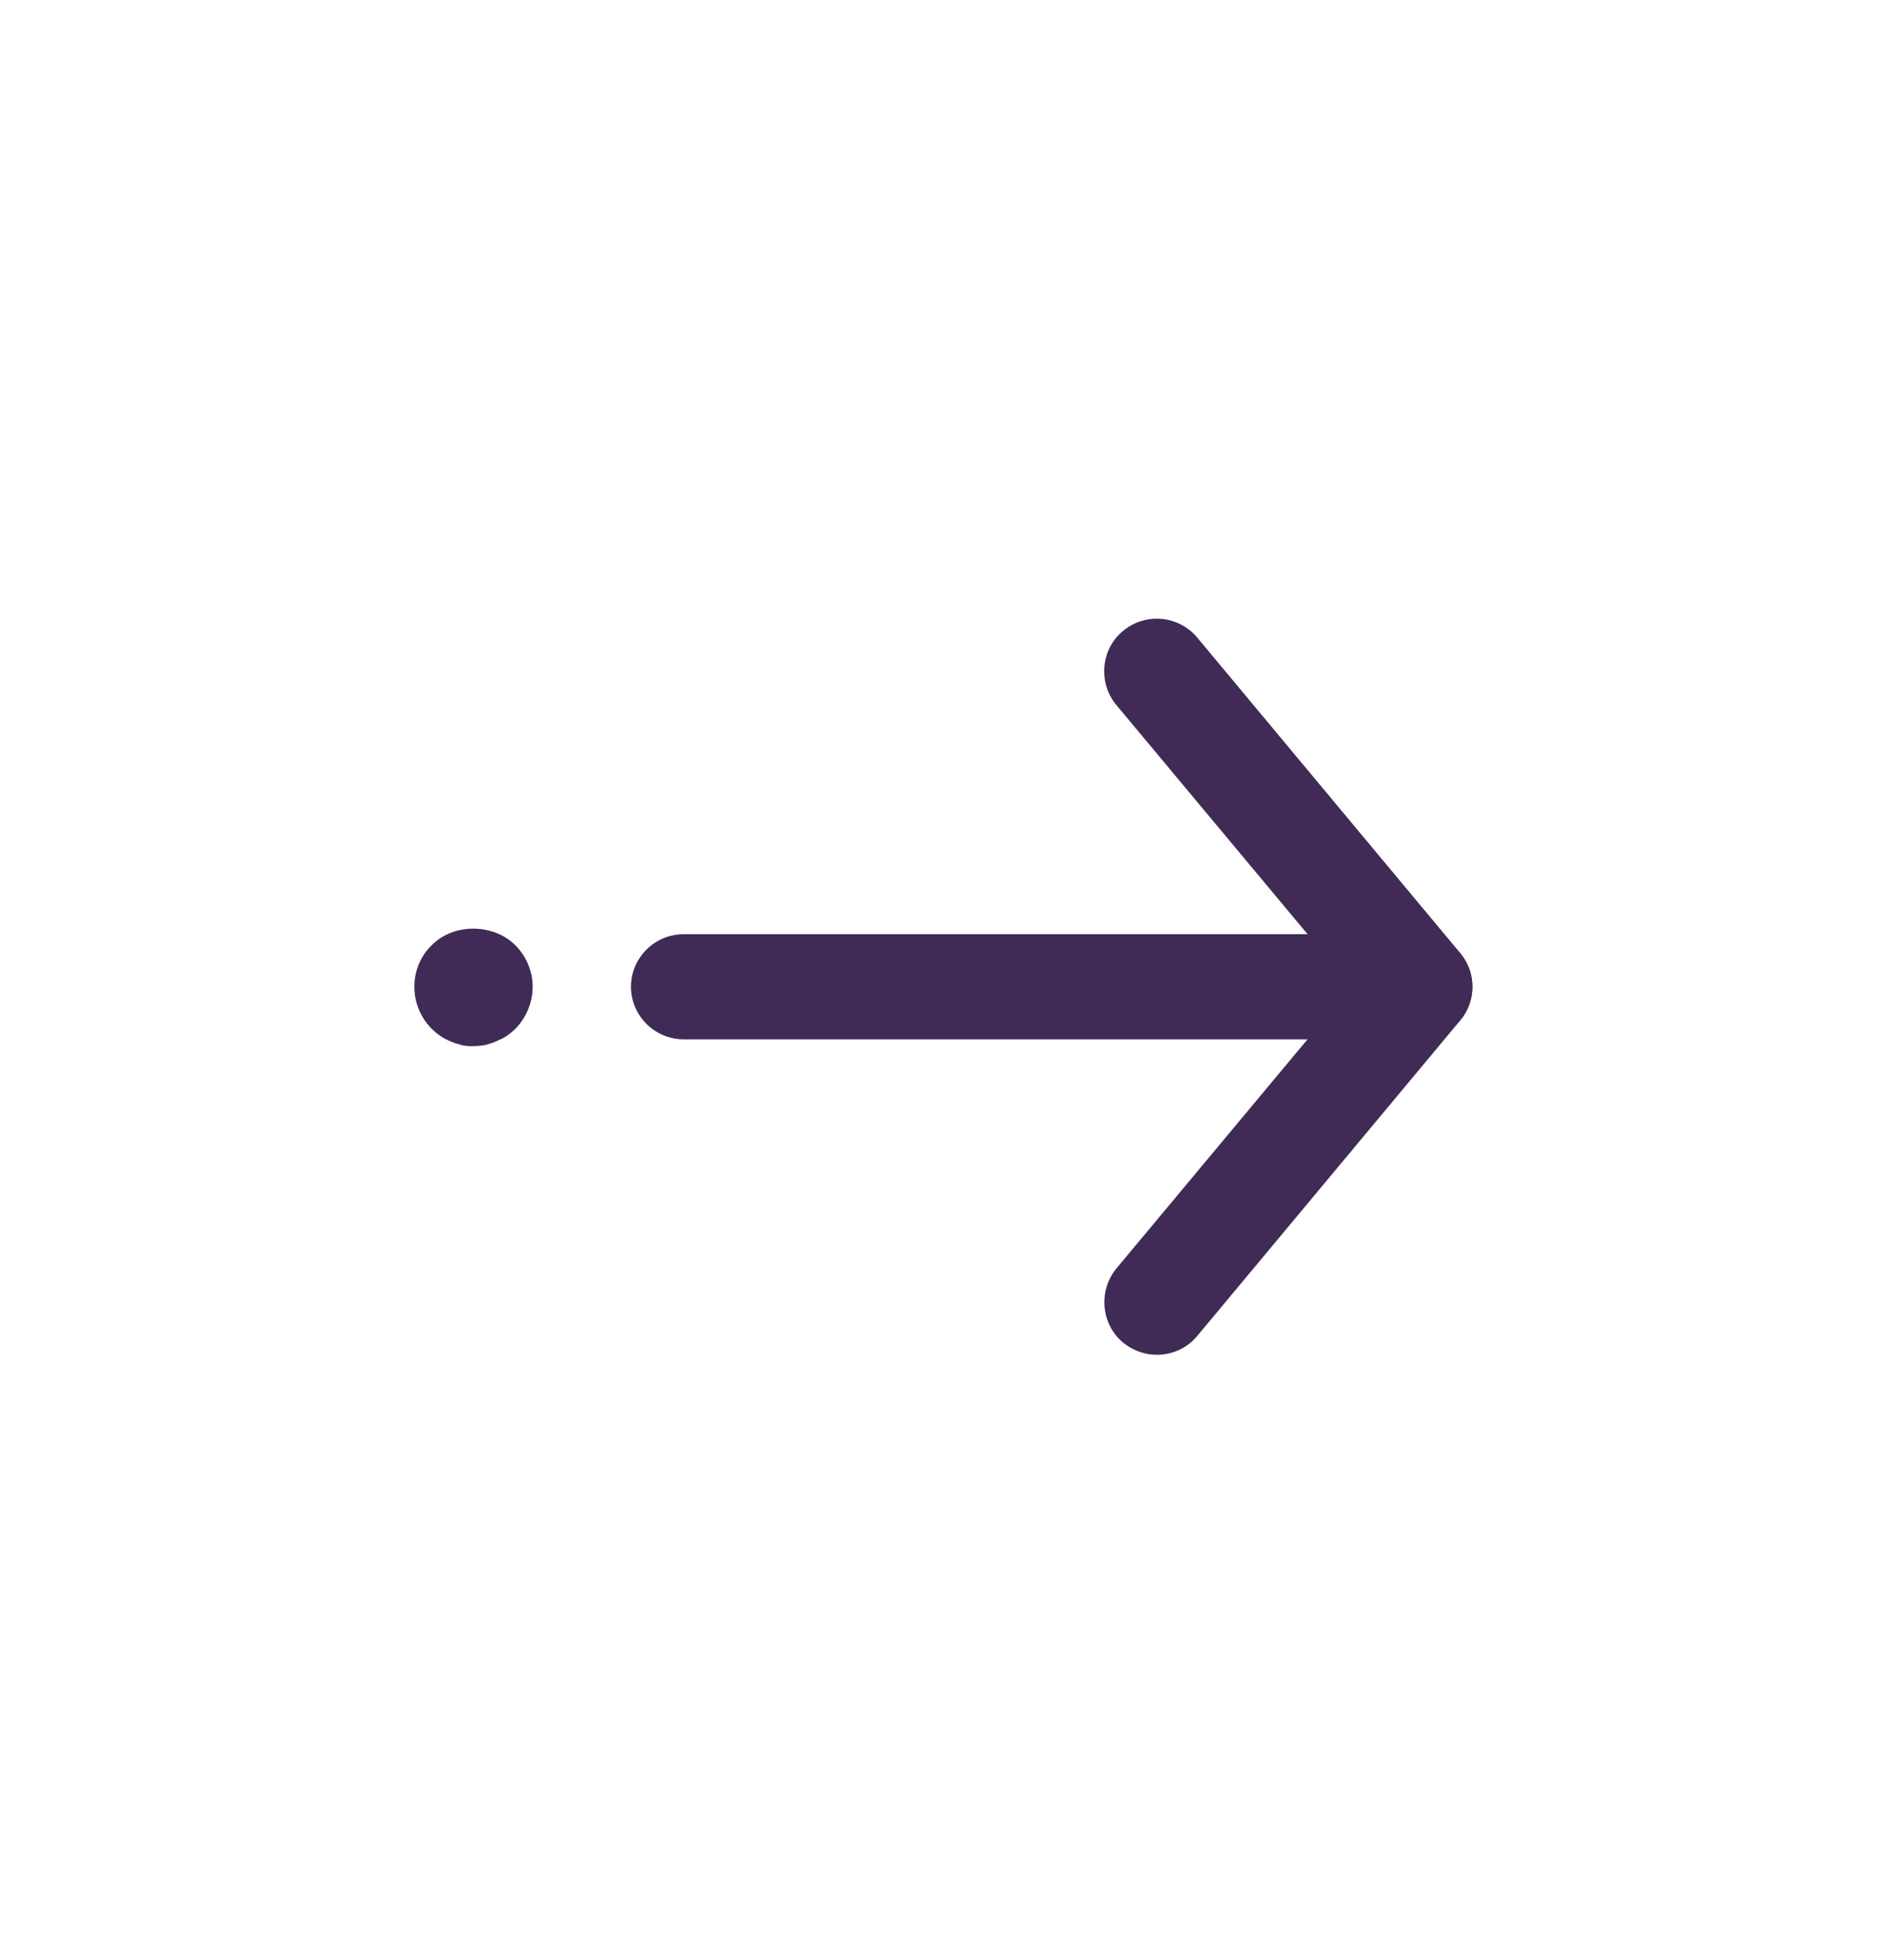
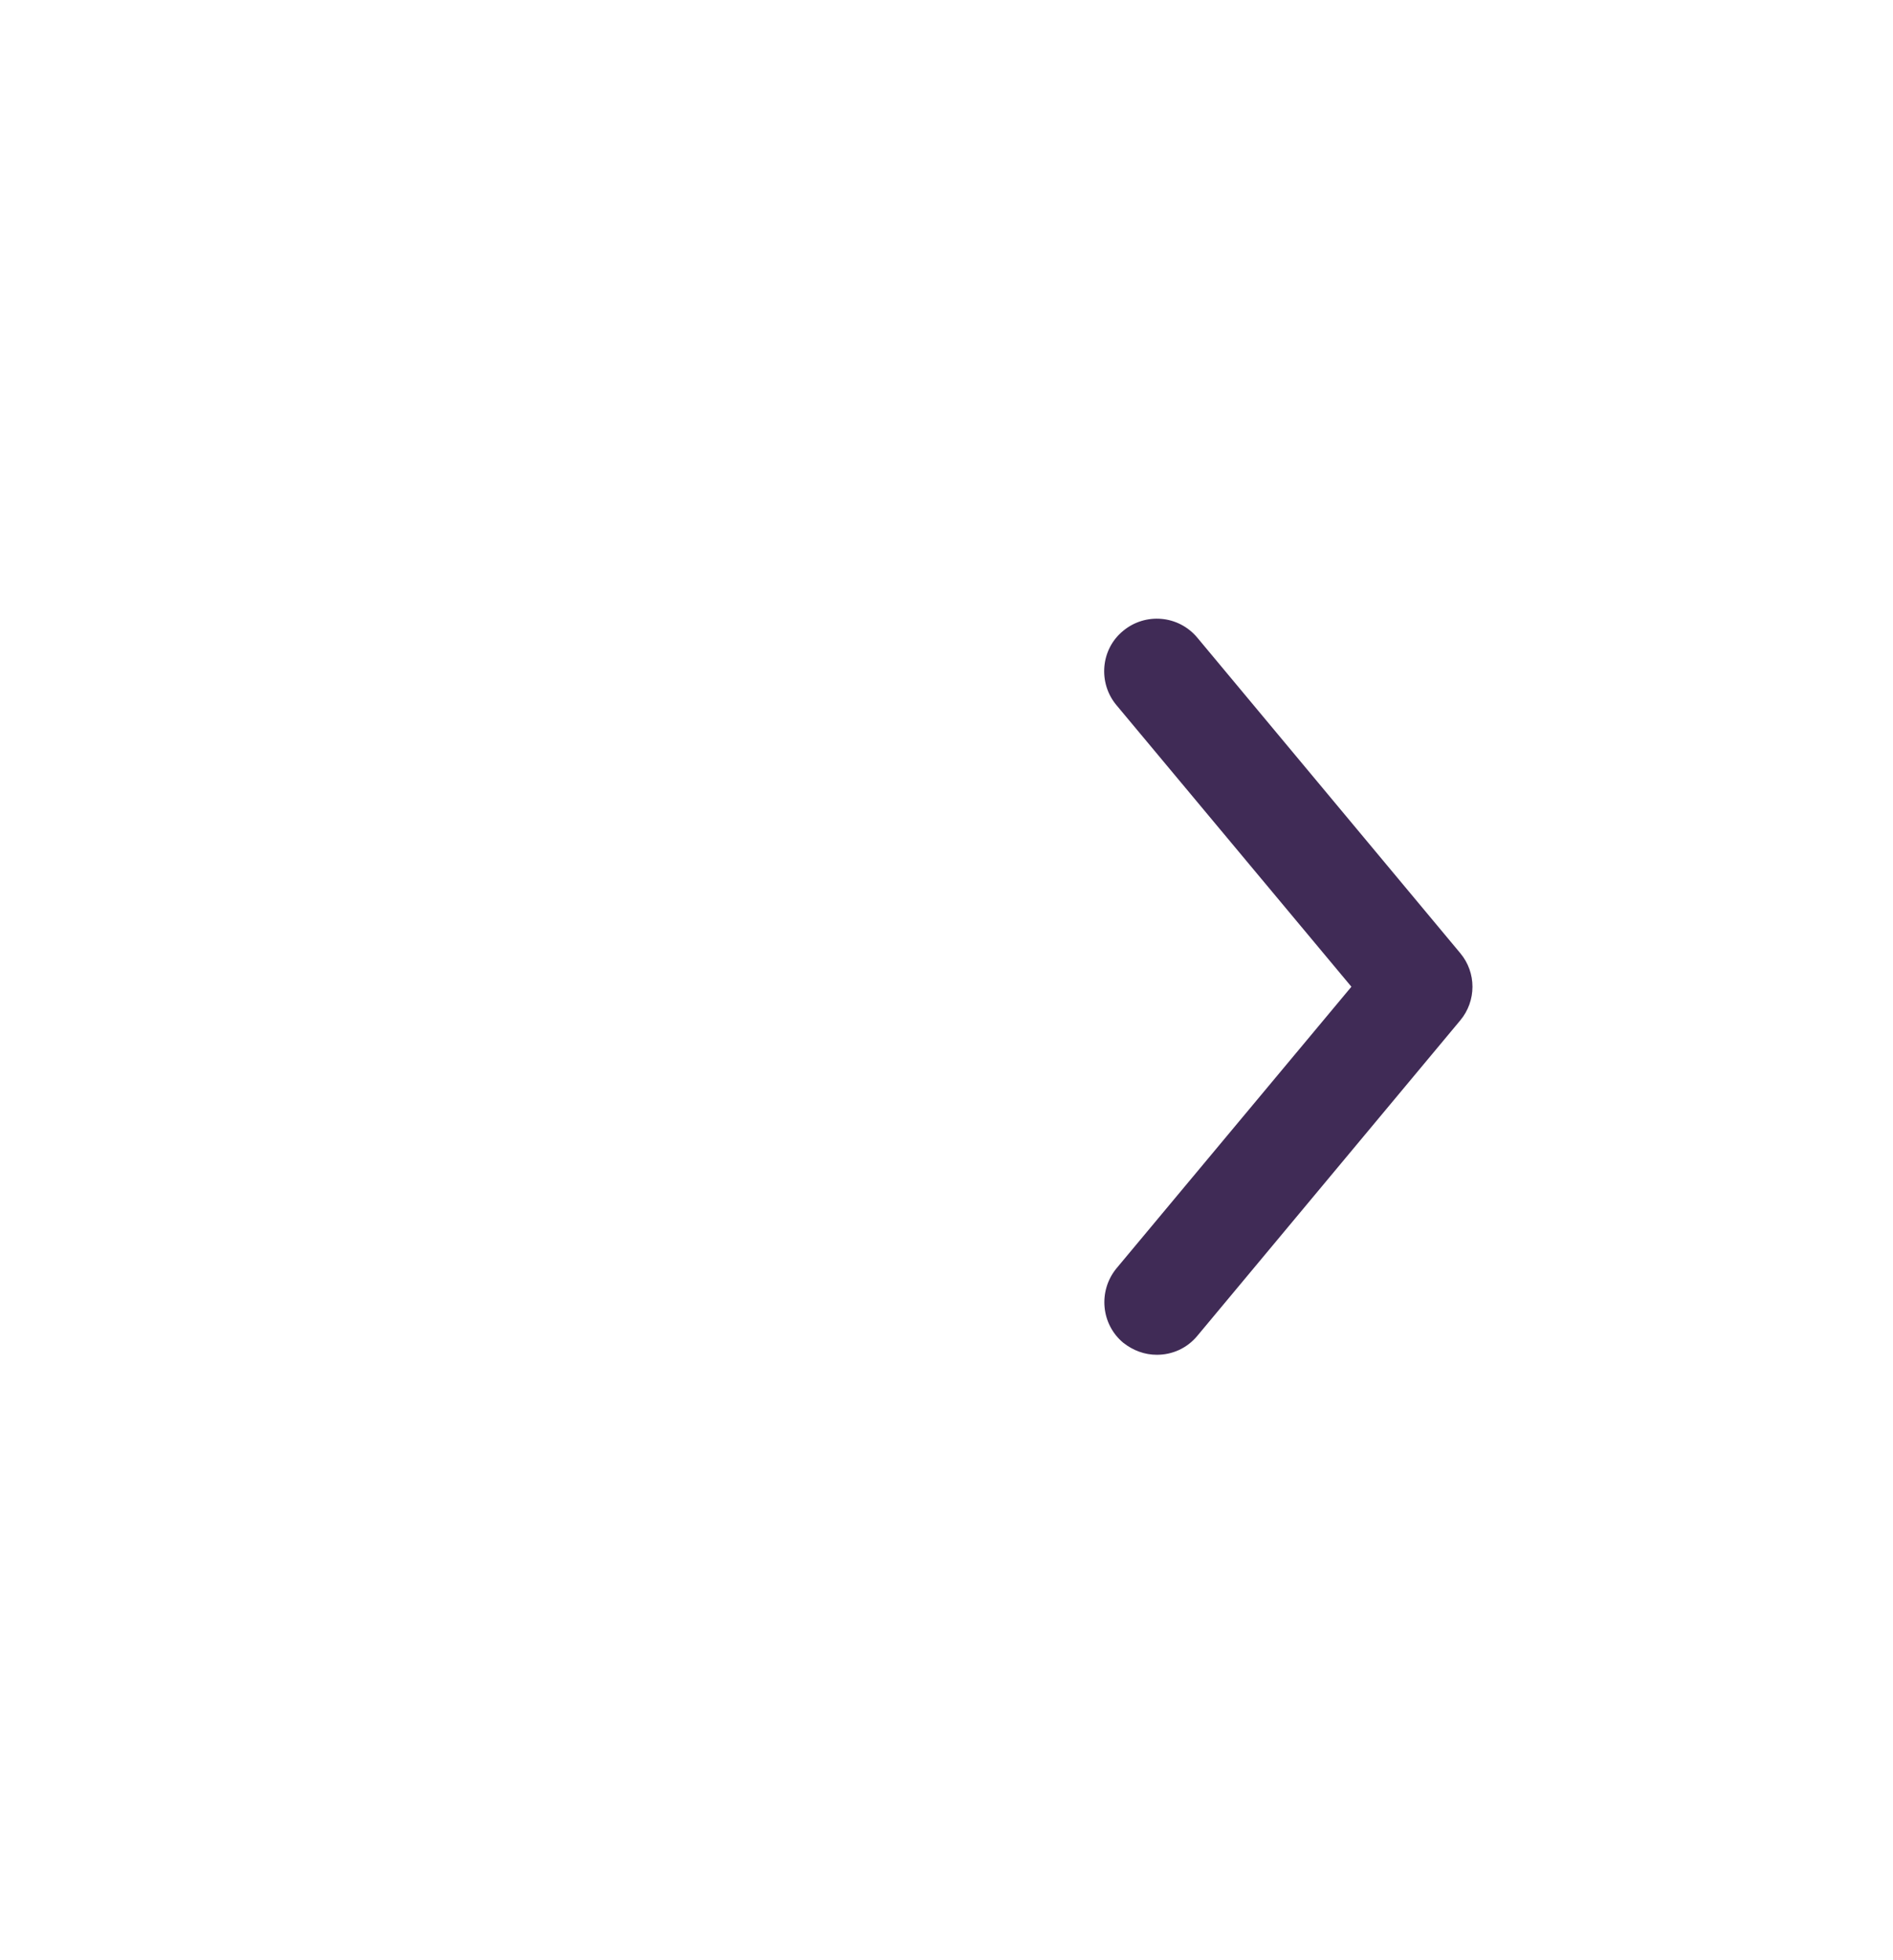
<svg xmlns="http://www.w3.org/2000/svg" width="28" height="29" viewBox="0 0 28 29" fill="none">
  <path d="M17.111 20.043C16.932 20.043 16.761 19.981 16.613 19.864C16.287 19.592 16.24 19.102 16.512 18.767L19.989 14.598L16.512 10.43C16.24 10.103 16.279 9.605 16.613 9.333C16.94 9.061 17.43 9.099 17.71 9.434L21.599 14.101C21.84 14.388 21.84 14.808 21.599 15.096L17.71 19.763C17.554 19.95 17.337 20.043 17.111 20.043Z" fill="#402B56" />
-   <path d="M21 15.376H10.111C9.683 15.376 9.333 15.026 9.333 14.598C9.333 14.171 9.683 13.821 10.111 13.821H21C21.428 13.821 21.778 14.171 21.778 14.598C21.778 15.026 21.428 15.376 21 15.376Z" fill="#402B56" />
-   <path d="M7 15.477C6.946 15.477 6.891 15.477 6.829 15.462C6.774 15.446 6.72 15.431 6.666 15.407C6.611 15.384 6.564 15.361 6.518 15.329C6.471 15.298 6.424 15.259 6.386 15.221C6.222 15.057 6.129 14.832 6.129 14.598C6.129 14.365 6.222 14.139 6.386 13.984C6.704 13.657 7.296 13.657 7.622 13.984C7.786 14.147 7.879 14.373 7.879 14.598C7.879 14.824 7.786 15.057 7.622 15.221C7.583 15.259 7.537 15.298 7.49 15.329C7.443 15.361 7.389 15.384 7.334 15.407C7.288 15.431 7.226 15.446 7.171 15.462C7.117 15.47 7.062 15.477 7 15.477Z" fill="#402B56" />
</svg>